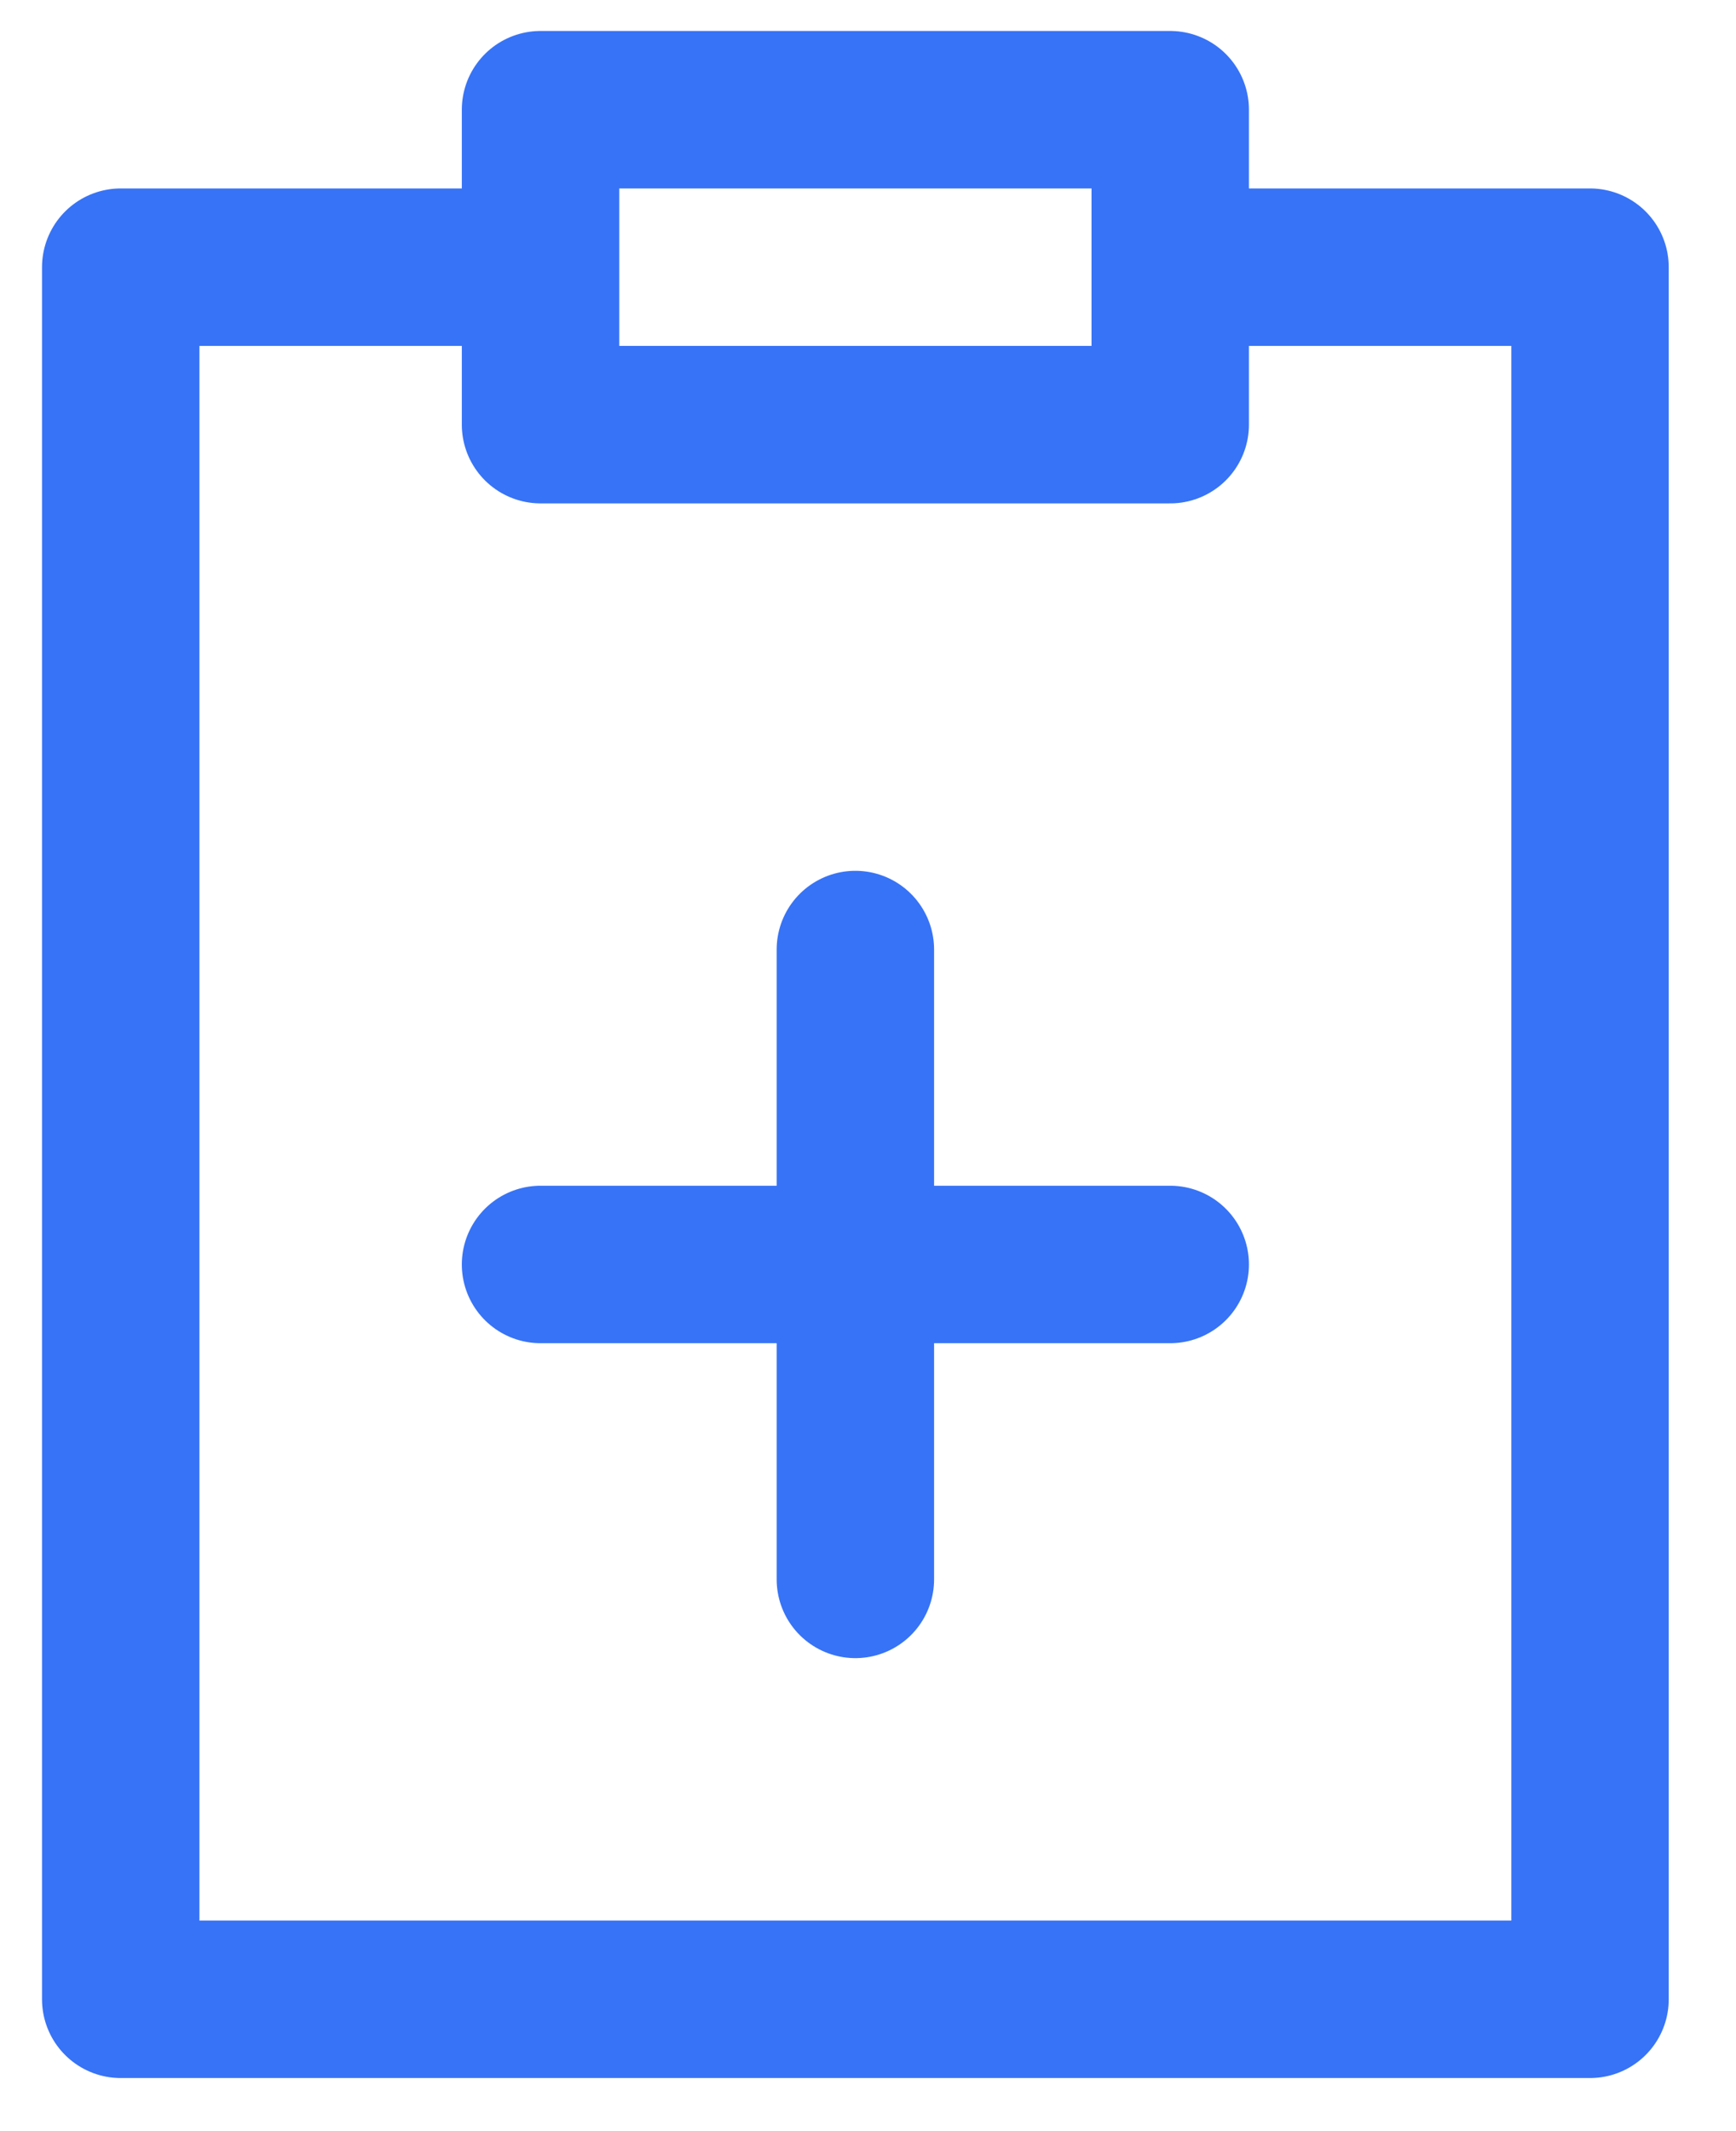
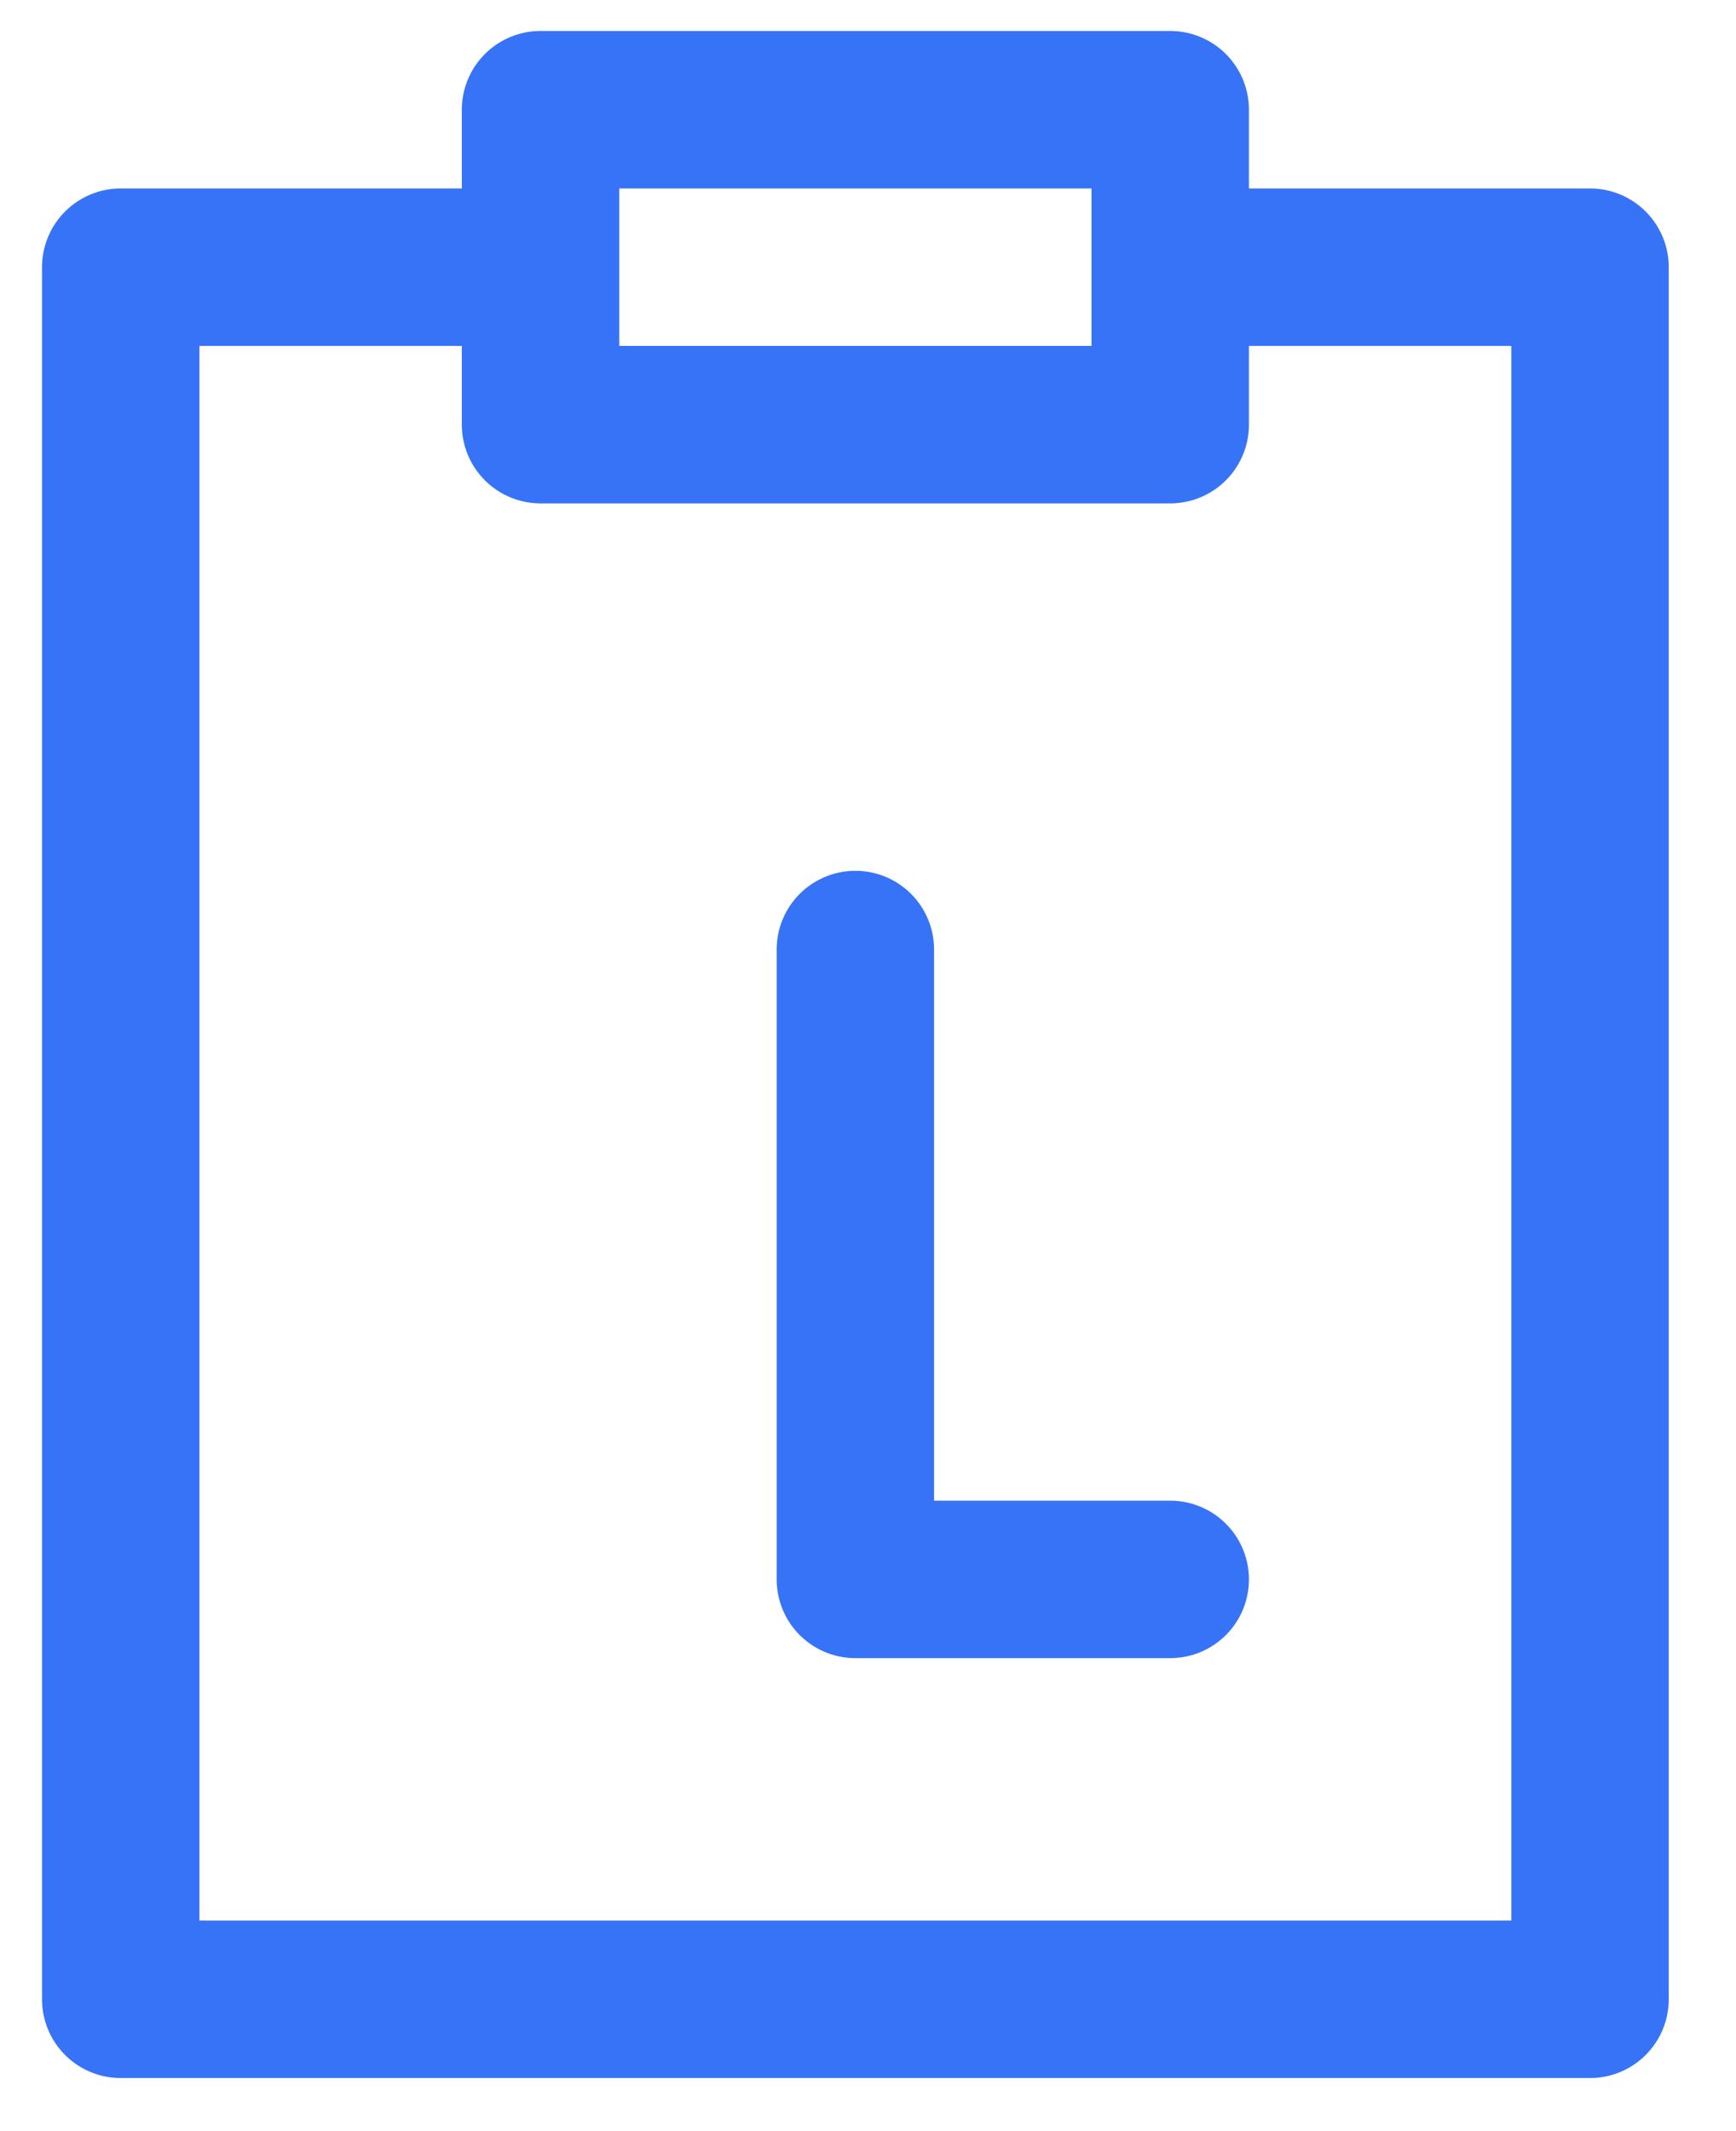
<svg xmlns="http://www.w3.org/2000/svg" width="22" height="27" viewBox="0 0 22 27" fill="none">
-   <path d="M10.84 12.03V20.01M6.85 16.02H14.83M6.85 3.385H1.53V25.33H20.15V3.385H14.83M6.85 3.385V5.38H14.83V3.385M6.85 3.385V1.39H14.83V3.385" stroke="#3773F6" stroke-width="1.995" stroke-linecap="round" stroke-linejoin="round" />
+   <path d="M10.84 12.03V20.01H14.83M6.85 3.385H1.53V25.33H20.15V3.385H14.83M6.85 3.385V5.38H14.83V3.385M6.85 3.385V1.39H14.83V3.385" stroke="#3773F6" stroke-width="1.995" stroke-linecap="round" stroke-linejoin="round" />
</svg>